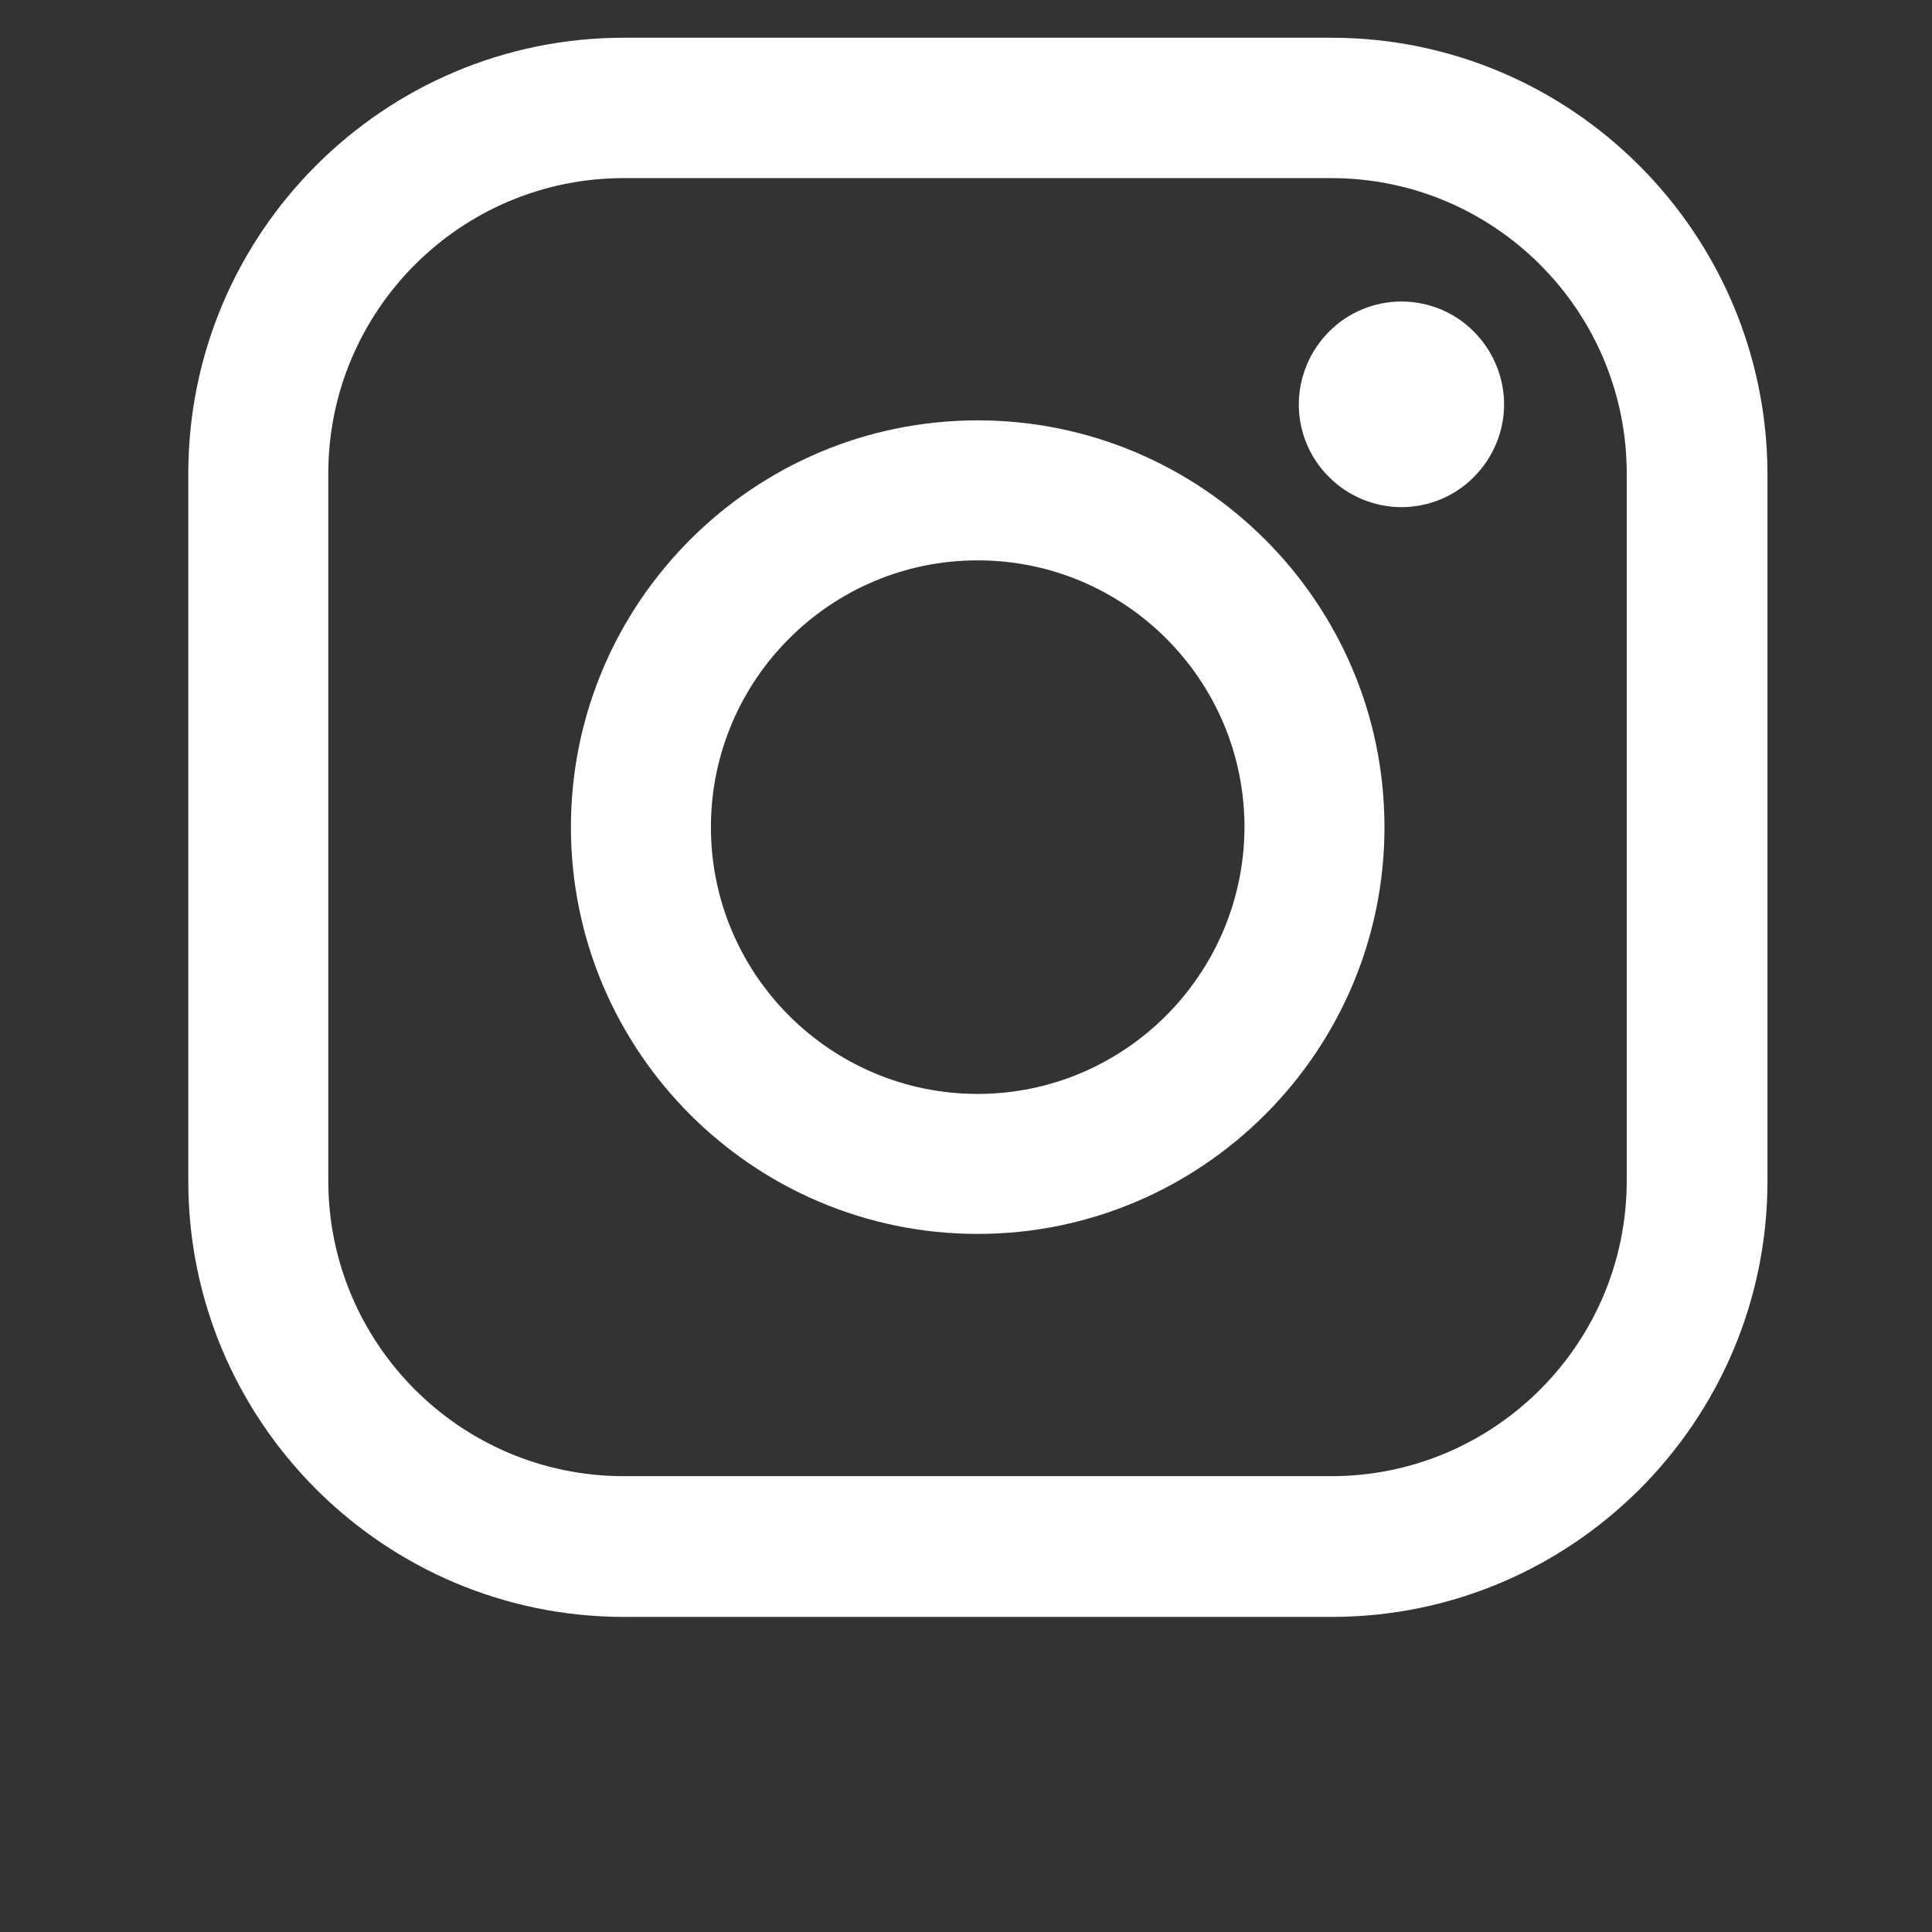
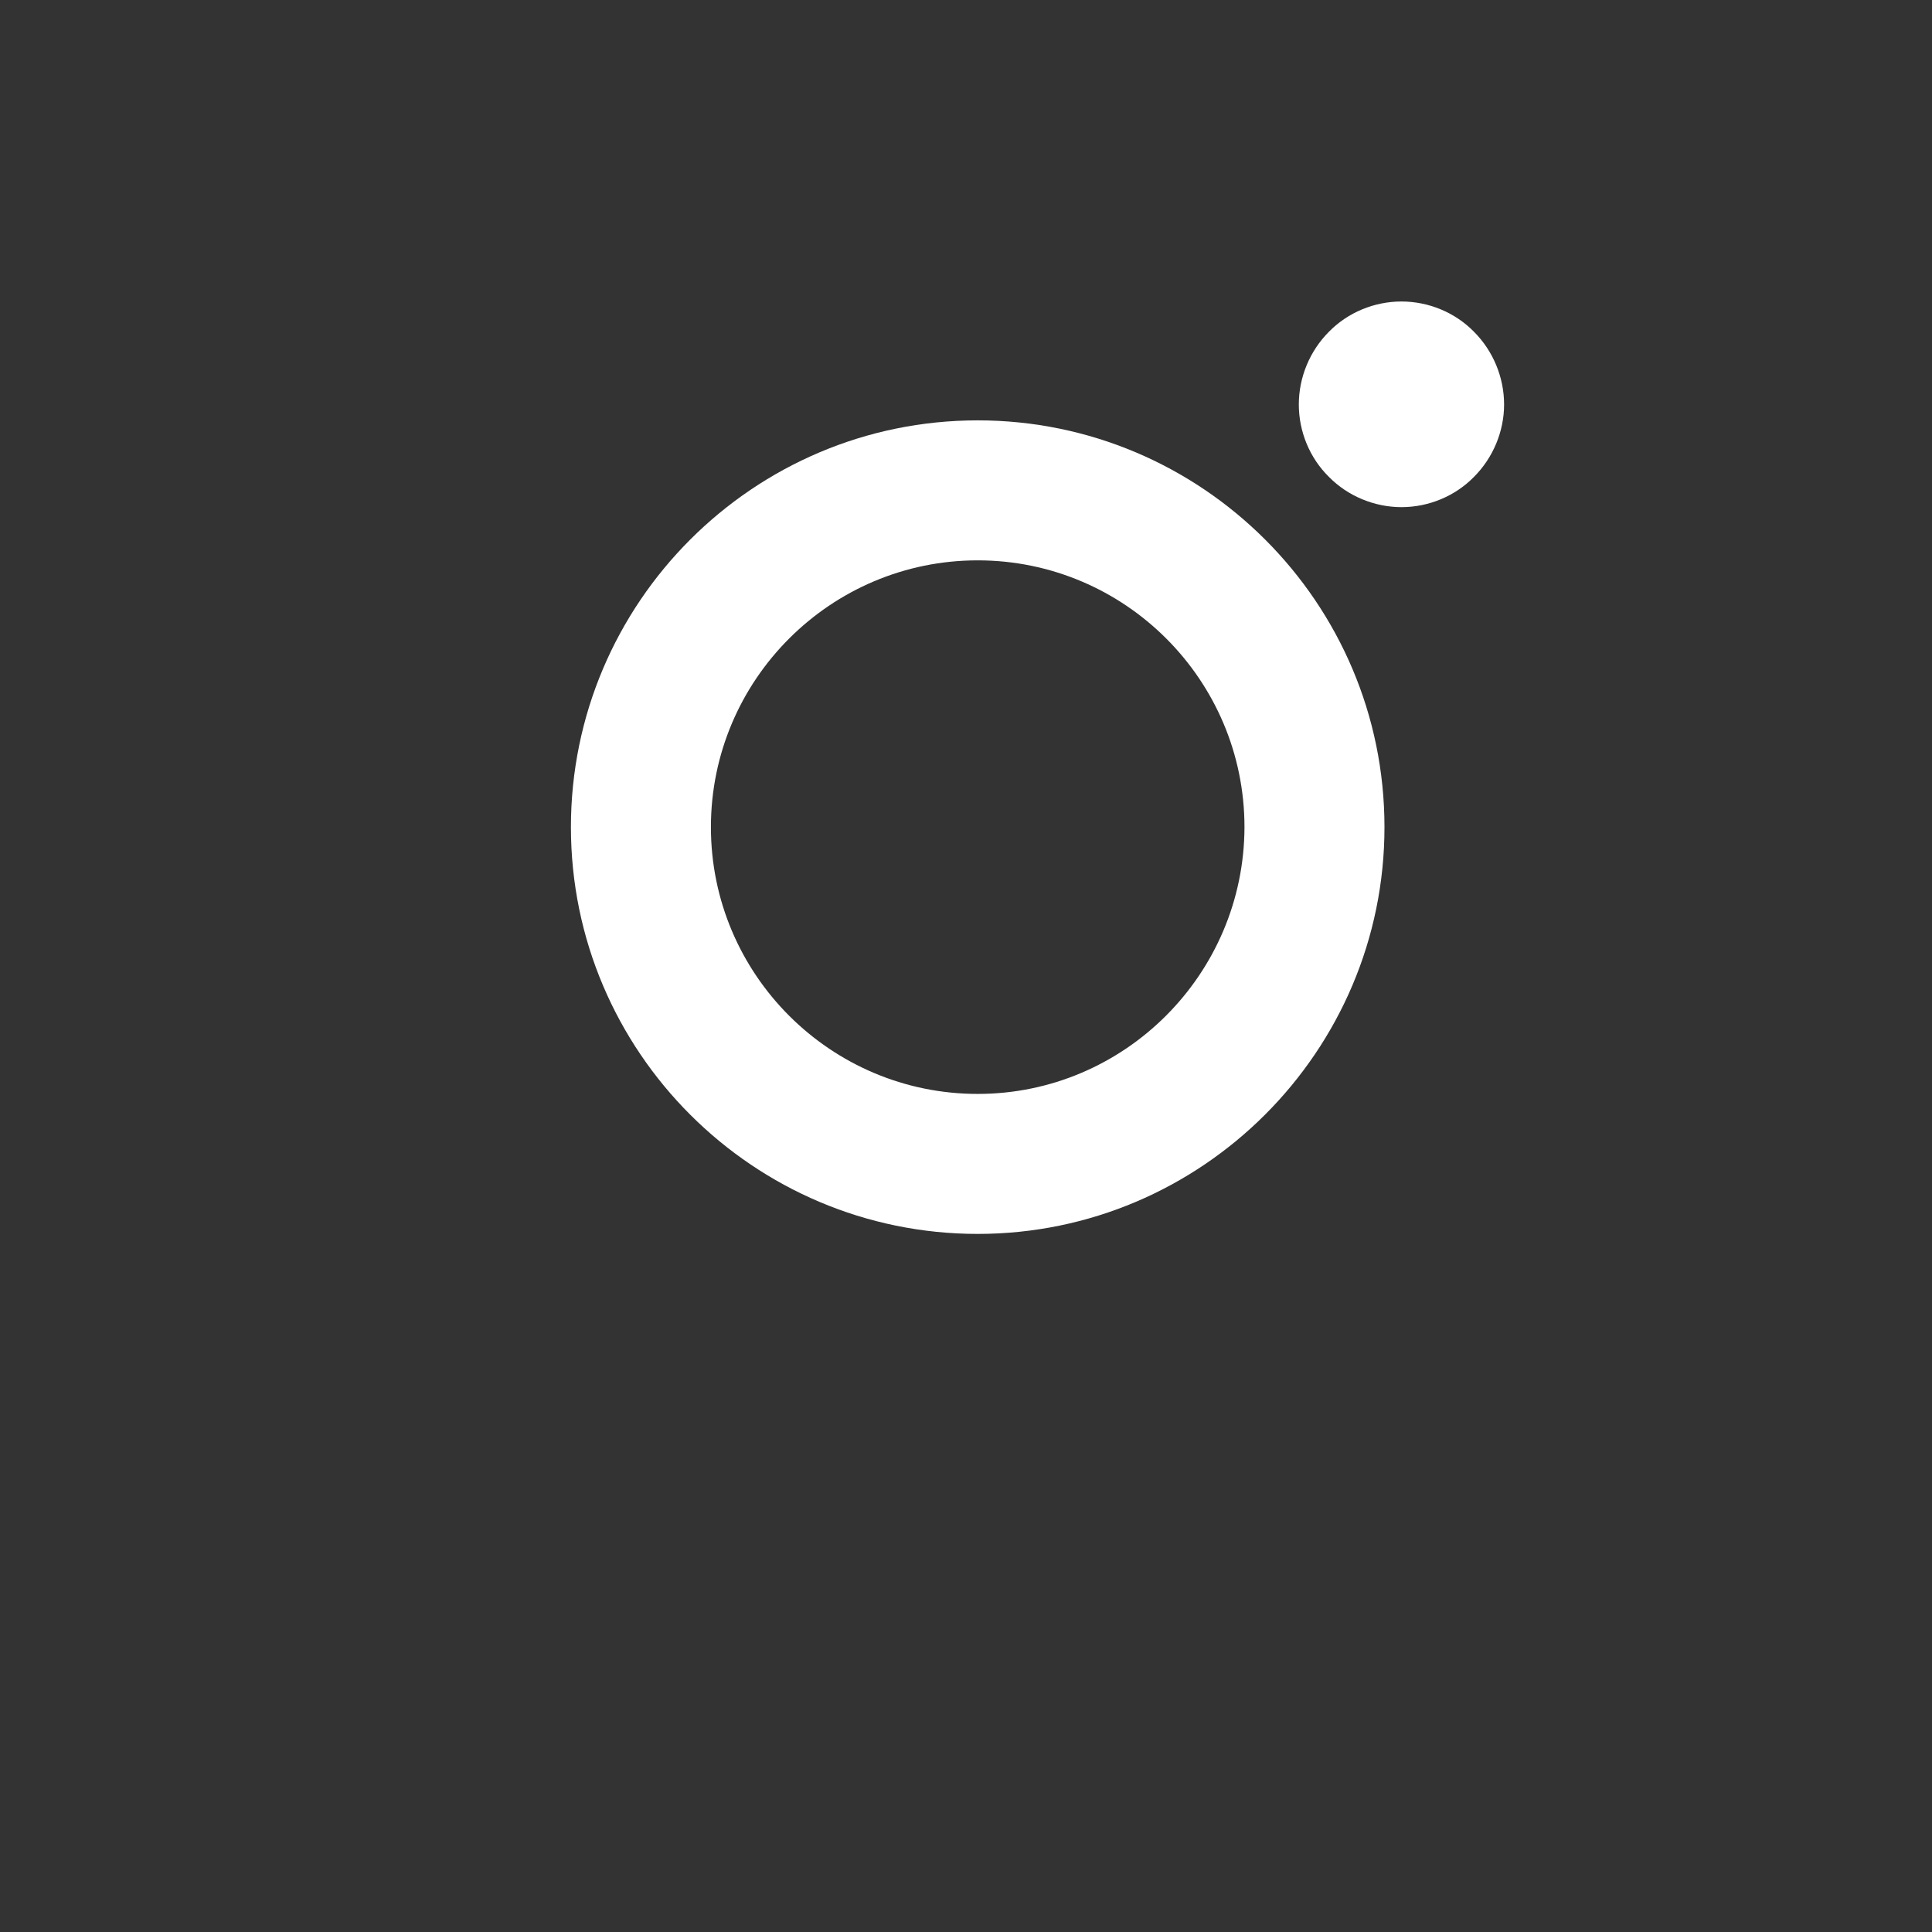
<svg xmlns="http://www.w3.org/2000/svg" version="1.1" id="Capa_1" x="0px" y="0px" viewBox="0 0 512 512" style="enable-background:new 0 0 512 512;" xml:space="preserve">
  <rect x="0" y="0" width="512" height="512" fill="#333333" stroke="none" />
  <style type="text/css">
	.st0{fill:#FFFFFF;}
</style>
  <g>
-     <path class="st0" d="M352.8,10H165.3C101.7,10,49.9,61.8,49.9,125.5v187.5c0,63.7,51.8,115.5,115.5,115.5h187.5   c63.7,0,115.5-51.8,115.5-115.5V125.5C468.2,61.8,416.5,10,352.8,10L352.8,10z M431.1,312.9c0,43.2-35.1,78.3-78.3,78.3H165.3   c-43.2,0-78.3-35.1-78.3-78.3V125.5c0-43.2,35.1-78.3,78.3-78.3h187.5c43.2,0,78.3,35.1,78.3,78.3V312.9z M431.1,312.9" />
    <path class="st0" d="M259.1,111.4c-59.5,0-107.8,48.4-107.8,107.8c0,59.5,48.4,107.8,107.8,107.8c59.4,0,107.8-48.4,107.8-107.8   C366.9,159.7,318.5,111.4,259.1,111.4L259.1,111.4z M259.1,289.9c-39,0-70.7-31.7-70.7-70.7c0-39,31.7-70.7,70.7-70.7   s70.7,31.7,70.7,70.7C329.7,258.2,298,289.9,259.1,289.9L259.1,289.9z M259.1,289.9" />
    <path class="st0" d="M371.4,79.9c-7.2,0-14.2,2.9-19.2,8c-5.1,5.1-8,12.1-8,19.3c0,7.2,2.9,14.2,8,19.2c5,5.1,12.1,8,19.2,8   c7.2,0,14.2-2.9,19.2-8c5.1-5.1,8-12.1,8-19.2c0-7.2-2.9-14.2-8-19.3C385.6,82.8,378.6,79.9,371.4,79.9L371.4,79.9z M371.4,79.9" />
  </g>
</svg>